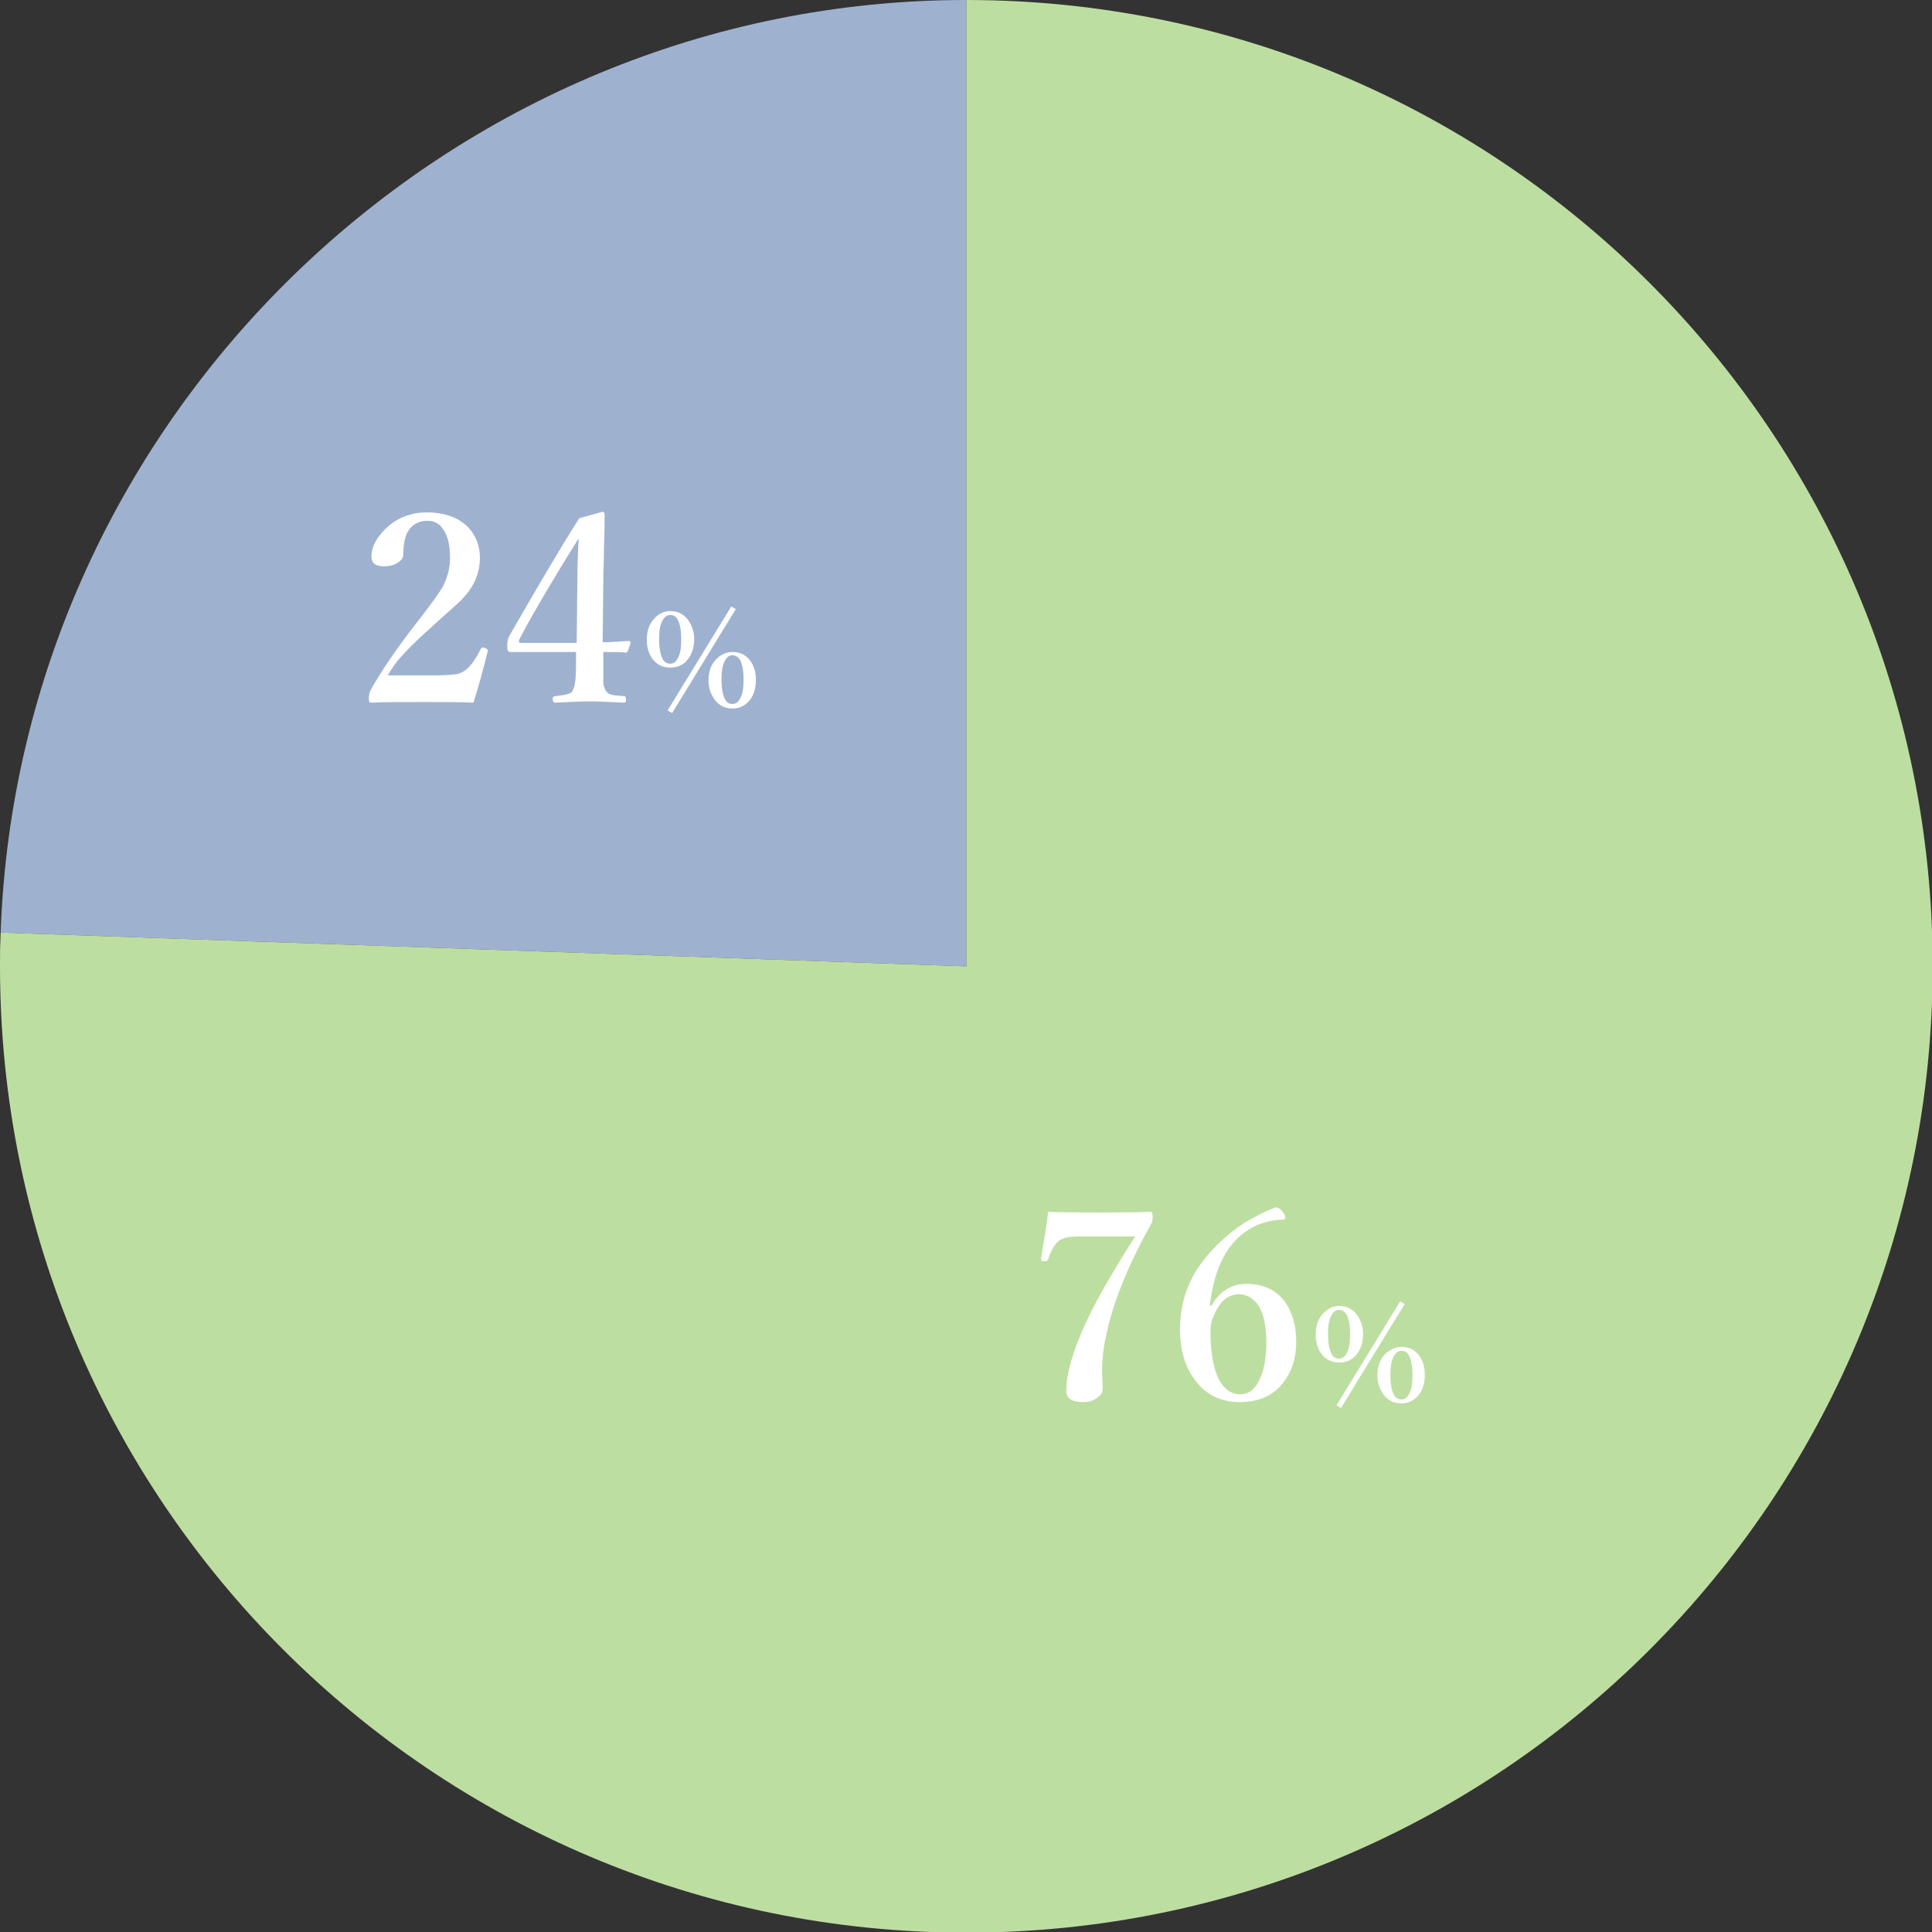
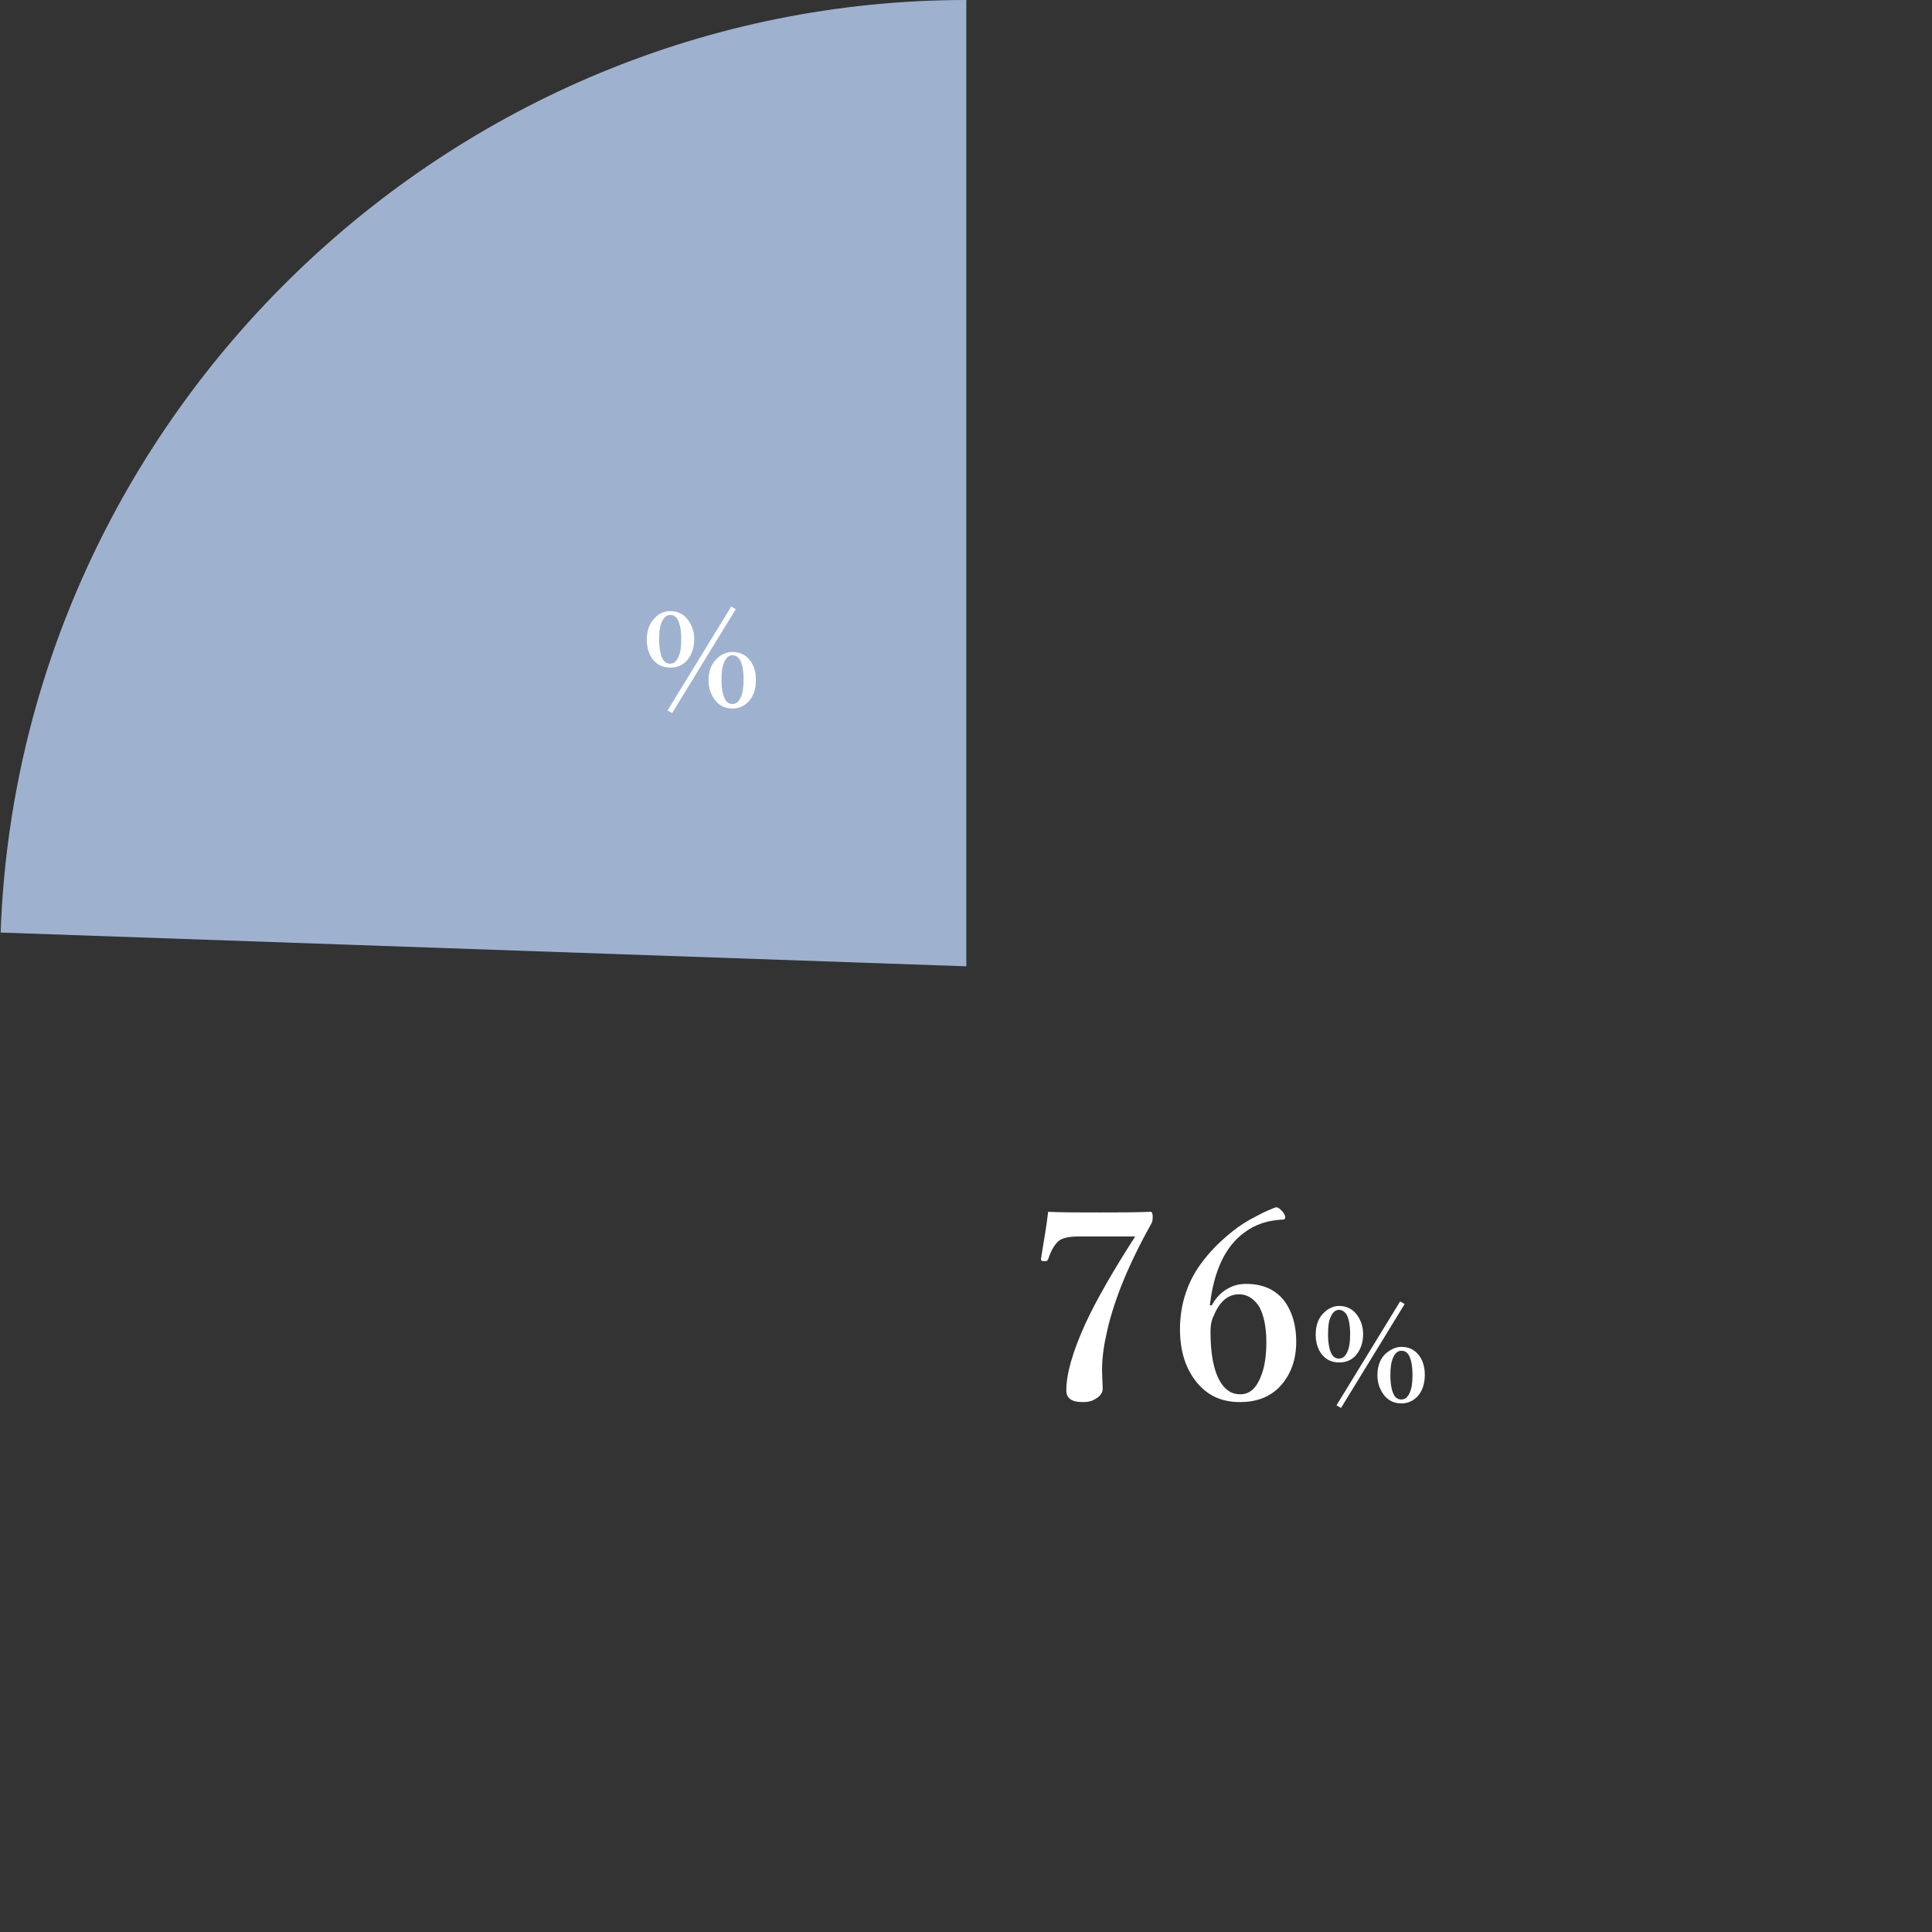
<svg xmlns="http://www.w3.org/2000/svg" version="1.1" id="レイヤー_1" x="0px" y="0px" viewBox="0 0 297.5 297.5" style="enable-background:new 0 0 297.5 297.5;" xml:space="preserve">
  <rect x="0" y="0" width="297.5" height="297.5" fill="#333333" stroke="none" />
  <style type="text/css">
	.st0{fill:#9EB2D0;}
	.st1{fill:#BDDEA1;}
	.st2{fill:#FFFFFF;}
</style>
  <g>
    <path class="st0" d="M148.8,148.8L0.1,143.6C2.9,64,69.2,0,148.8,0V148.8z" />
  </g>
  <g>
-     <path class="st1" d="M148.8,148.8V0c82.2,0,148.8,66.6,148.8,148.8s-66.6,148.8-148.8,148.8S0,230.9,0,148.8c0-2.5,0-2.7,0.1-5.2   L148.8,148.8z" />
-   </g>
+     </g>
  <g>
    <path class="st2" d="M161.4,186.6c1.8,0.1,4.4,0.1,8,0.1c2.6,0,5.2,0,7.8-0.1c0.2,0,0.3,0.3,0.3,0.8c0,0.5-0.1,0.9-0.2,1   c-3.7,6.6-6,12.4-7,17.4c-0.4,1.8-0.6,3.6-0.6,5.3l0.1,2.7c0,0.7-0.4,1.2-1.1,1.6c-0.6,0.4-1.2,0.5-2,0.5c-1.7,0-2.5-0.6-2.5-1.8   c0-2.6,1-6,2.9-10.2c1.7-3.7,4.3-8.2,7.7-13.5h-8.7c-1.7,0-2.8,0.3-3.3,0.9c-0.5,0.5-1,1.4-1.4,2.6c-0.1,0.2-0.2,0.3-0.4,0.3   c-0.1,0-0.2,0-0.3,0c-0.3,0-0.4-0.1-0.4-0.3c0,0,0-0.1,0-0.1C160.8,190.8,161.2,188.4,161.4,186.6z" />
    <path class="st2" d="M186.6,201c0.6-1.1,1.4-2,2.5-2.6c0.9-0.5,1.8-0.7,2.8-0.7c2.6,0,4.6,0.9,6,2.8c1.1,1.6,1.7,3.6,1.7,6.1   c0,2.9-0.9,5.2-2.6,7c-1.6,1.6-3.6,2.3-6.1,2.3c-2.9,0-5.2-1.1-6.9-3.4c-1.5-2-2.3-4.6-2.3-7.8c0-3.4,0.9-6.5,2.6-9.2   c1.3-2,3.1-4,5.5-5.9c1-0.8,2.2-1.6,3.8-2.4c1.3-0.7,2.3-1.1,2.9-1.3c0.3,0,0.7,0.3,1.1,0.8c0.2,0.3,0.3,0.5,0.3,0.7   c0,0.3-0.1,0.4-0.4,0.4c-2.2,0.1-4.2,0.7-5.9,2c-2.9,2.1-4.7,5.9-5.3,11.2H186.6z M190.8,199.3c-1.7,0-3,1.1-3.9,3.3   c-0.4,0.8-0.5,1.6-0.5,2.5c0,3.4,0.5,5.9,1.4,7.5c0.8,1.4,1.8,2.1,3.2,2.1c1.4,0,2.4-0.9,3.1-2.6c0.6-1.4,0.9-3.2,0.9-5.4   c0-2.4-0.4-4.2-1.1-5.5C193.1,200,192.1,199.3,190.8,199.3z" />
    <path class="st2" d="M206.2,201.1c1.1,0,2,0.4,2.7,1.3c0.6,0.8,1,1.8,1,3c0,1.4-0.4,2.5-1.2,3.4c-0.7,0.7-1.5,1-2.5,1   c-1.1,0-2-0.4-2.7-1.3c-0.6-0.8-0.9-1.8-0.9-3c0-1.4,0.4-2.5,1.2-3.3C204.5,201.5,205.3,201.1,206.2,201.1z M206.2,201.7   c-0.6,0-1,0.4-1.3,1.1c-0.3,0.6-0.4,1.5-0.4,2.7c0,1.3,0.2,2.3,0.5,2.9c0.3,0.6,0.7,0.8,1.2,0.8c0.6,0,1-0.4,1.3-1.1   c0.3-0.7,0.4-1.5,0.4-2.7c0-1.3-0.2-2.3-0.5-2.9C207.1,202,206.7,201.7,206.2,201.7z M206.5,216.8l-0.7-0.4l9.8-16l0.7,0.4   L206.5,216.8z M215.8,207.4c1.1,0,2,0.4,2.7,1.3c0.6,0.8,0.9,1.8,0.9,3c0,1.4-0.4,2.6-1.2,3.4c-0.7,0.7-1.5,1-2.4,1   c-1.1,0-2-0.4-2.7-1.3c-0.6-0.8-1-1.8-1-3c0-1.4,0.4-2.5,1.2-3.3C214.1,207.8,214.9,207.4,215.8,207.4z M215.8,208   c-0.6,0-1,0.4-1.3,1.1c-0.3,0.7-0.4,1.5-0.4,2.7c0,1.3,0.2,2.3,0.5,2.9c0.3,0.6,0.7,0.8,1.2,0.8c0.6,0,1-0.4,1.3-1.1   c0.3-0.7,0.4-1.5,0.4-2.7c0-1.3-0.2-2.3-0.5-2.9C216.7,208.2,216.3,208,215.8,208z" />
  </g>
  <g>
-     <path class="st2" d="M72.9,108.2c-1.8-0.1-4.4-0.1-7.7-0.1c-3.5,0-6.2,0-7.9,0.1c-0.2,0-0.4,0-0.4-0.1c-0.1-0.1-0.1-0.3-0.1-0.6   c0-0.4,0.1-0.8,0.2-1.1c1.6-2.9,3.9-6.3,7-10.3c2.3-2.9,3.6-4.8,4.1-5.6c0.8-1.5,1.2-3,1.2-4.6c0-1.8-0.3-3.3-1-4.3   c-0.6-1-1.4-1.4-2.5-1.4c-1.6,0-2.7,0.8-3.3,2.3c-0.2,0.6-0.4,1.6-0.4,2.9c0,0.6-0.4,1-1.1,1.4c-0.6,0.3-1.2,0.4-1.9,0.4   c-1.3,0-1.9-0.5-1.9-1.5c0-0.9,0.3-1.9,1-2.9c0.8-1.1,1.7-2,2.9-2.7c1.4-0.8,2.9-1.2,4.6-1.2c2.8,0,4.9,0.8,6.4,2.3   c1.2,1.3,1.8,2.9,1.8,4.7c0,2.3-0.9,4.4-2.6,6.2c-0.5,0.6-1.5,1.4-2.7,2.5c-1,0.9-1.8,1.6-2.3,2.1c-2.3,2-3.8,3.6-4.7,4.6   c-0.7,0.8-1.3,1.7-1.9,2.7h7.1c1.7,0,2.9-0.1,3.6-0.2c0.5-0.1,1-0.4,1.4-0.7c0.8-0.7,1.5-1.7,2.2-3.1c0.1-0.2,0.2-0.3,0.4-0.3   c0.1,0,0.2,0,0.3,0.1c0.3,0.1,0.4,0.2,0.4,0.4c0,0,0,0.1,0,0.1C74.4,103.1,73.7,105.7,72.9,108.2z" />
-     <path class="st2" d="M92.9,100.4v1.8c0,1.5,0,2.4,0,2.7c0,0.5,0.1,0.9,0.3,1.3c0.2,0.4,0.5,0.7,1.1,0.8c0.3,0.1,0.9,0.1,1.8,0.2   c0.2,0,0.3,0.2,0.3,0.5c0,0.4-0.1,0.5-0.3,0.5c-2.2-0.1-3.9-0.2-5.2-0.2c-1.4,0-3.2,0.1-5.4,0.2c-0.2,0-0.4-0.2-0.4-0.5   c0-0.3,0.1-0.5,0.4-0.5c0.9-0.1,1.5-0.2,1.8-0.3c0.5-0.1,0.8-0.3,0.9-0.6c0.4-0.7,0.5-2.1,0.5-4.1v-1.8h-6.3l-3.8,0   c-0.4,0-0.5-0.3-0.5-1c0-0.5,0.1-1.1,0.4-1.6c4.2-7.3,7.7-13.3,10.7-18l3.6-1c0.2,0,0.3,0.2,0.3,0.5c0,0.7,0,2.5-0.1,5.2   c0,2-0.1,3.6-0.1,5l-0.1,9.4c1.1,0,2.5-0.1,4-0.2c0.2,0,0.3,0.1,0.3,0.2c0,0,0,0.1,0,0.1l-0.4,1.2c-0.1,0.2-0.2,0.3-0.4,0.3   C95.7,100.4,94.5,100.4,92.9,100.4z M88.8,99l0.1-8.7c0-2.9,0.1-5.4,0.2-7.4c-3.6,5.8-6.7,10.9-9.1,15.5c-0.1,0.2-0.1,0.3-0.1,0.4   c0,0.2,0.2,0.2,0.5,0.2H88.8z" />
    <path class="st2" d="M103.2,94.1c1.1,0,2,0.4,2.7,1.3c0.6,0.8,1,1.8,1,3c0,1.4-0.4,2.5-1.2,3.4c-0.7,0.7-1.5,1-2.5,1   c-1.1,0-2-0.4-2.7-1.3c-0.6-0.8-0.9-1.8-0.9-3c0-1.4,0.4-2.5,1.2-3.3C101.4,94.5,102.3,94.1,103.2,94.1z M103.2,94.7   c-0.6,0-1,0.4-1.3,1.1c-0.3,0.6-0.4,1.5-0.4,2.7c0,1.3,0.2,2.3,0.5,2.9c0.3,0.6,0.7,0.8,1.2,0.8c0.6,0,1-0.4,1.3-1.1   c0.3-0.7,0.4-1.5,0.4-2.7c0-1.3-0.2-2.3-0.5-2.9C104.1,94.9,103.7,94.7,103.2,94.7z M103.5,109.8l-0.7-0.4l9.8-16l0.7,0.4   L103.5,109.8z M112.8,100.4c1.1,0,2,0.4,2.7,1.3c0.6,0.8,0.9,1.8,0.9,3c0,1.4-0.4,2.6-1.2,3.4c-0.7,0.7-1.5,1-2.4,1   c-1.1,0-2-0.4-2.7-1.3c-0.6-0.8-1-1.8-1-3c0-1.4,0.4-2.5,1.2-3.3C111,100.8,111.8,100.4,112.8,100.4z M112.8,100.9   c-0.6,0-1,0.4-1.3,1.1c-0.3,0.7-0.4,1.5-0.4,2.7c0,1.3,0.2,2.3,0.5,2.9c0.3,0.6,0.7,0.8,1.2,0.8c0.6,0,1-0.4,1.3-1.1   c0.3-0.7,0.4-1.5,0.4-2.7c0-1.3-0.2-2.3-0.5-2.9C113.7,101.2,113.3,100.9,112.8,100.9z" />
  </g>
</svg>